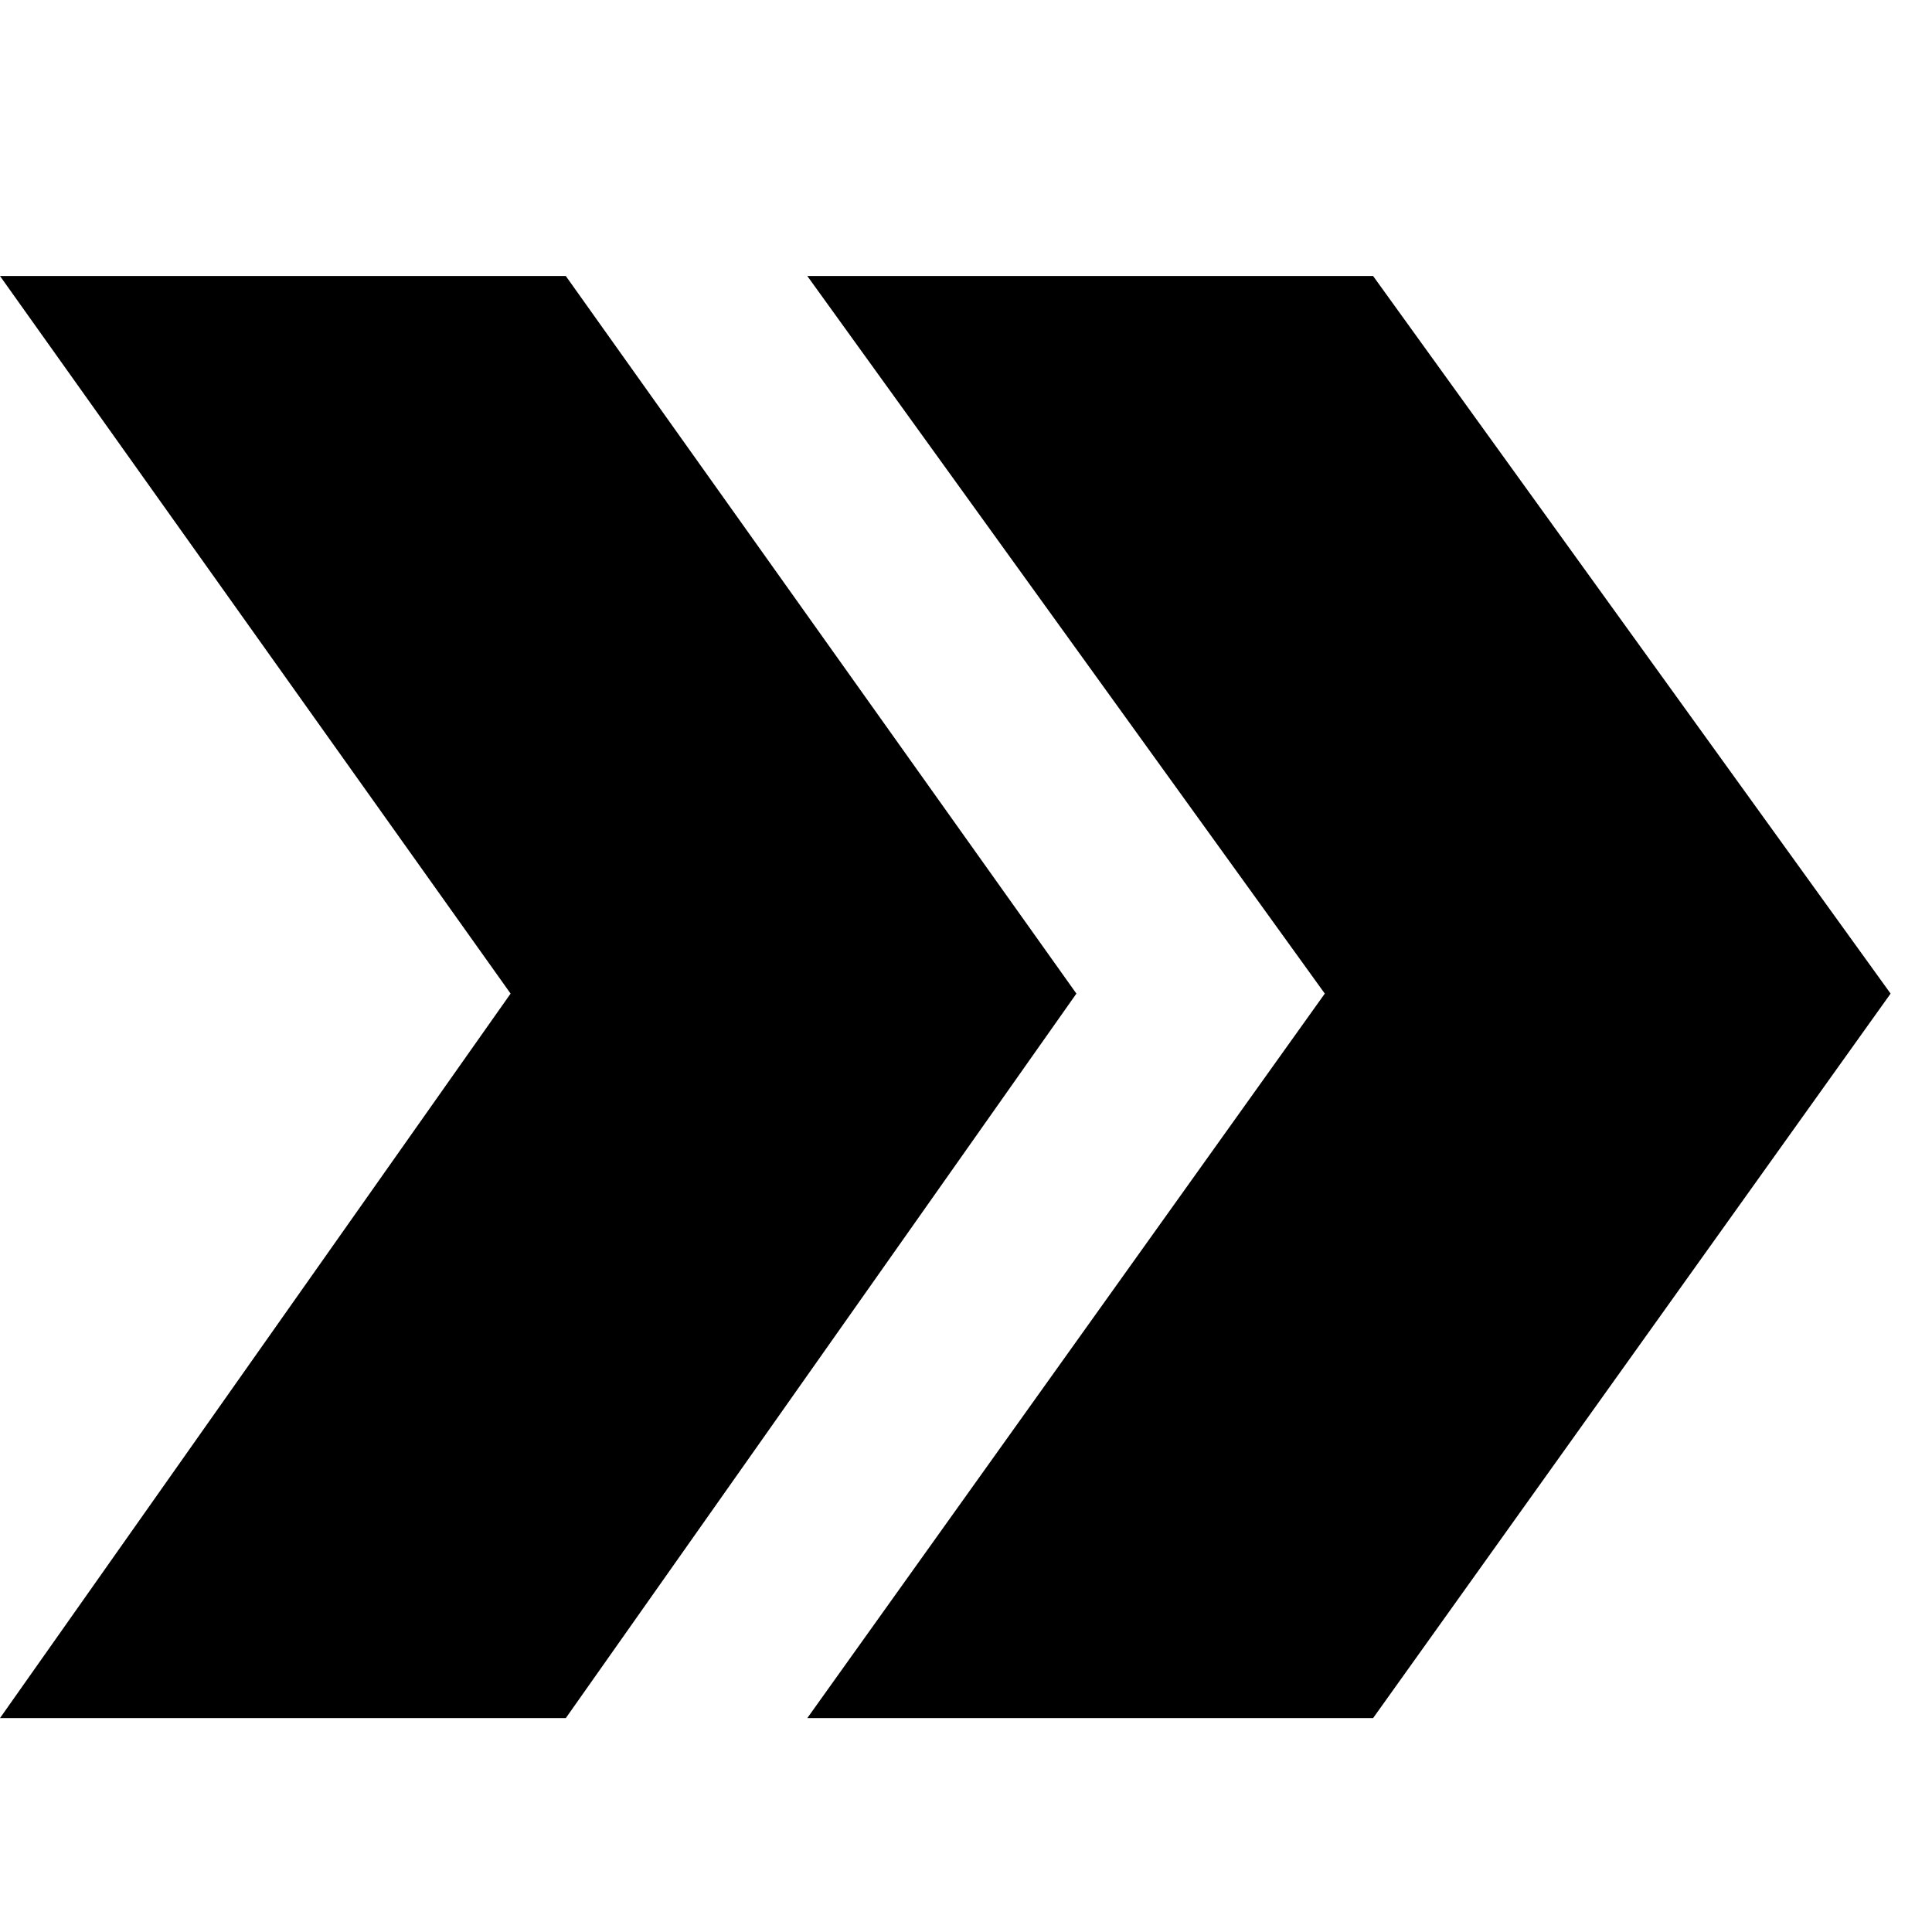
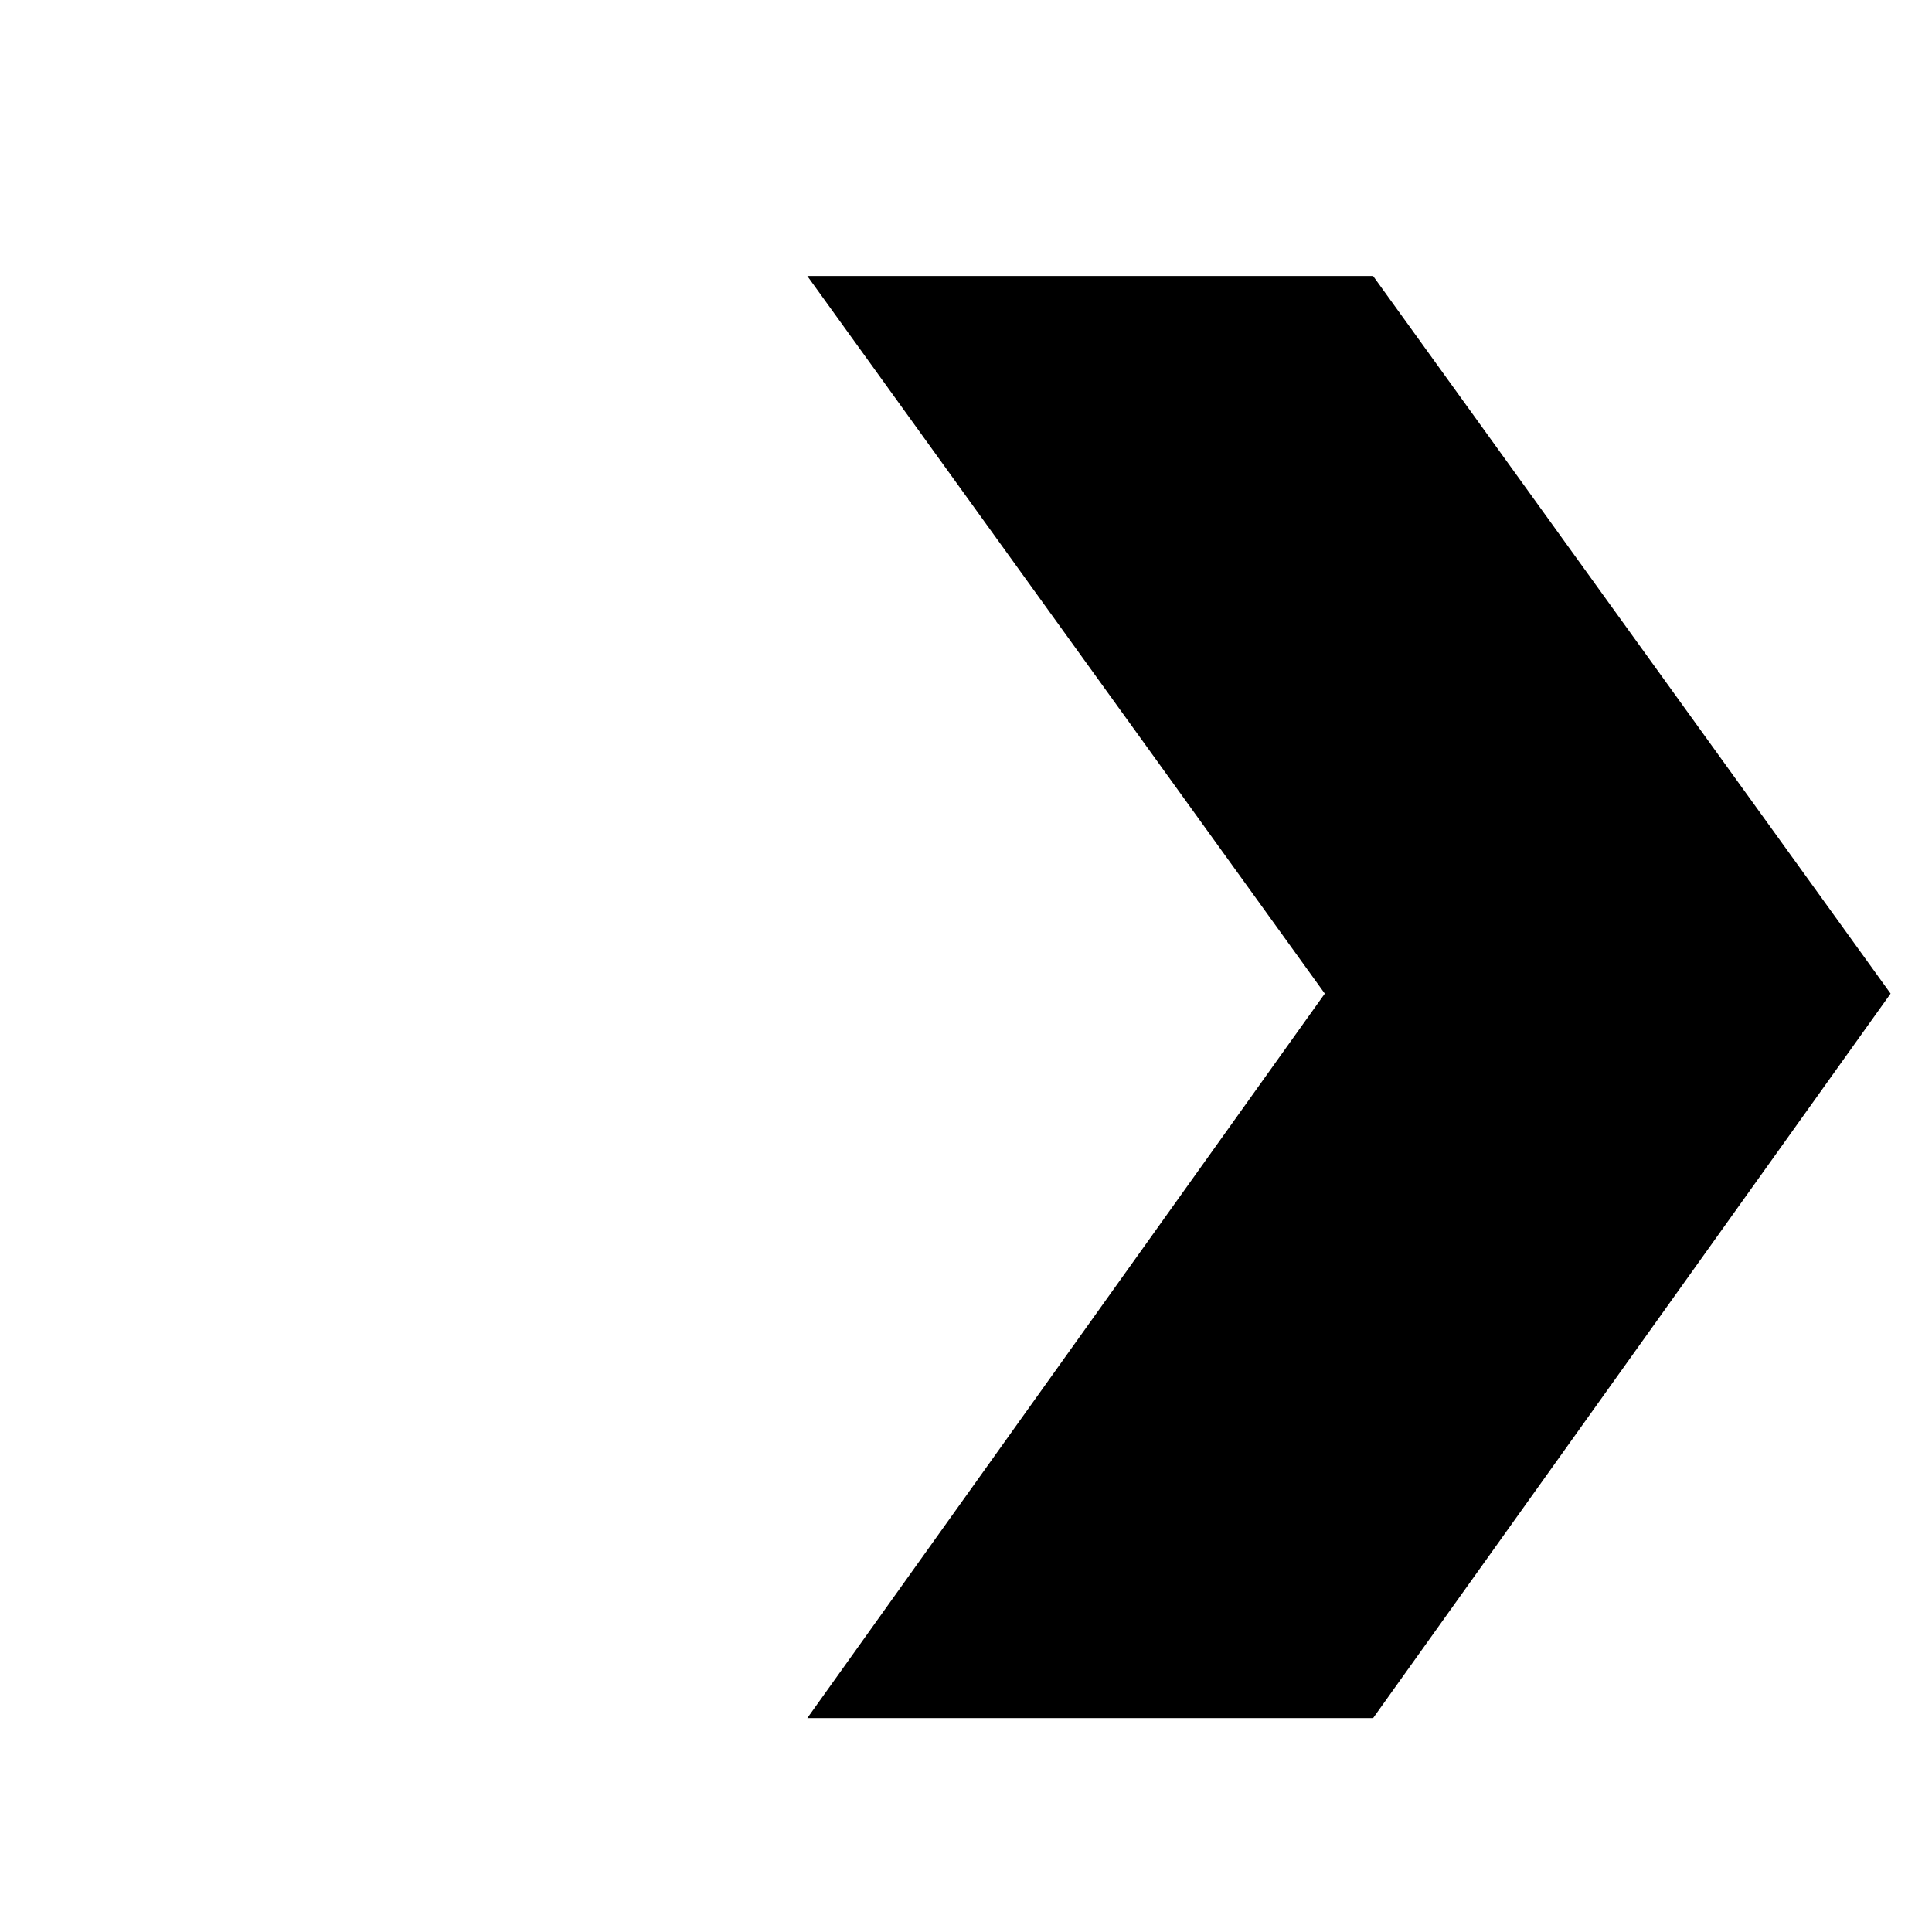
<svg xmlns="http://www.w3.org/2000/svg" version="1.1" id="Capa_1" x="0px" y="0px" viewBox="0 0 28 28" style="enable-background:new 0 0 28 28;" xml:space="preserve">
-   <polygon points="8.2,24.9 0,24.9 7.4,14.4 0,4 8.2,4 15.6,14.4 " />
  <polygon points="19.9,24.9 11.7,24.9 19.2,14.4 11.7,4 19.9,4 27.4,14.4 " />
</svg>